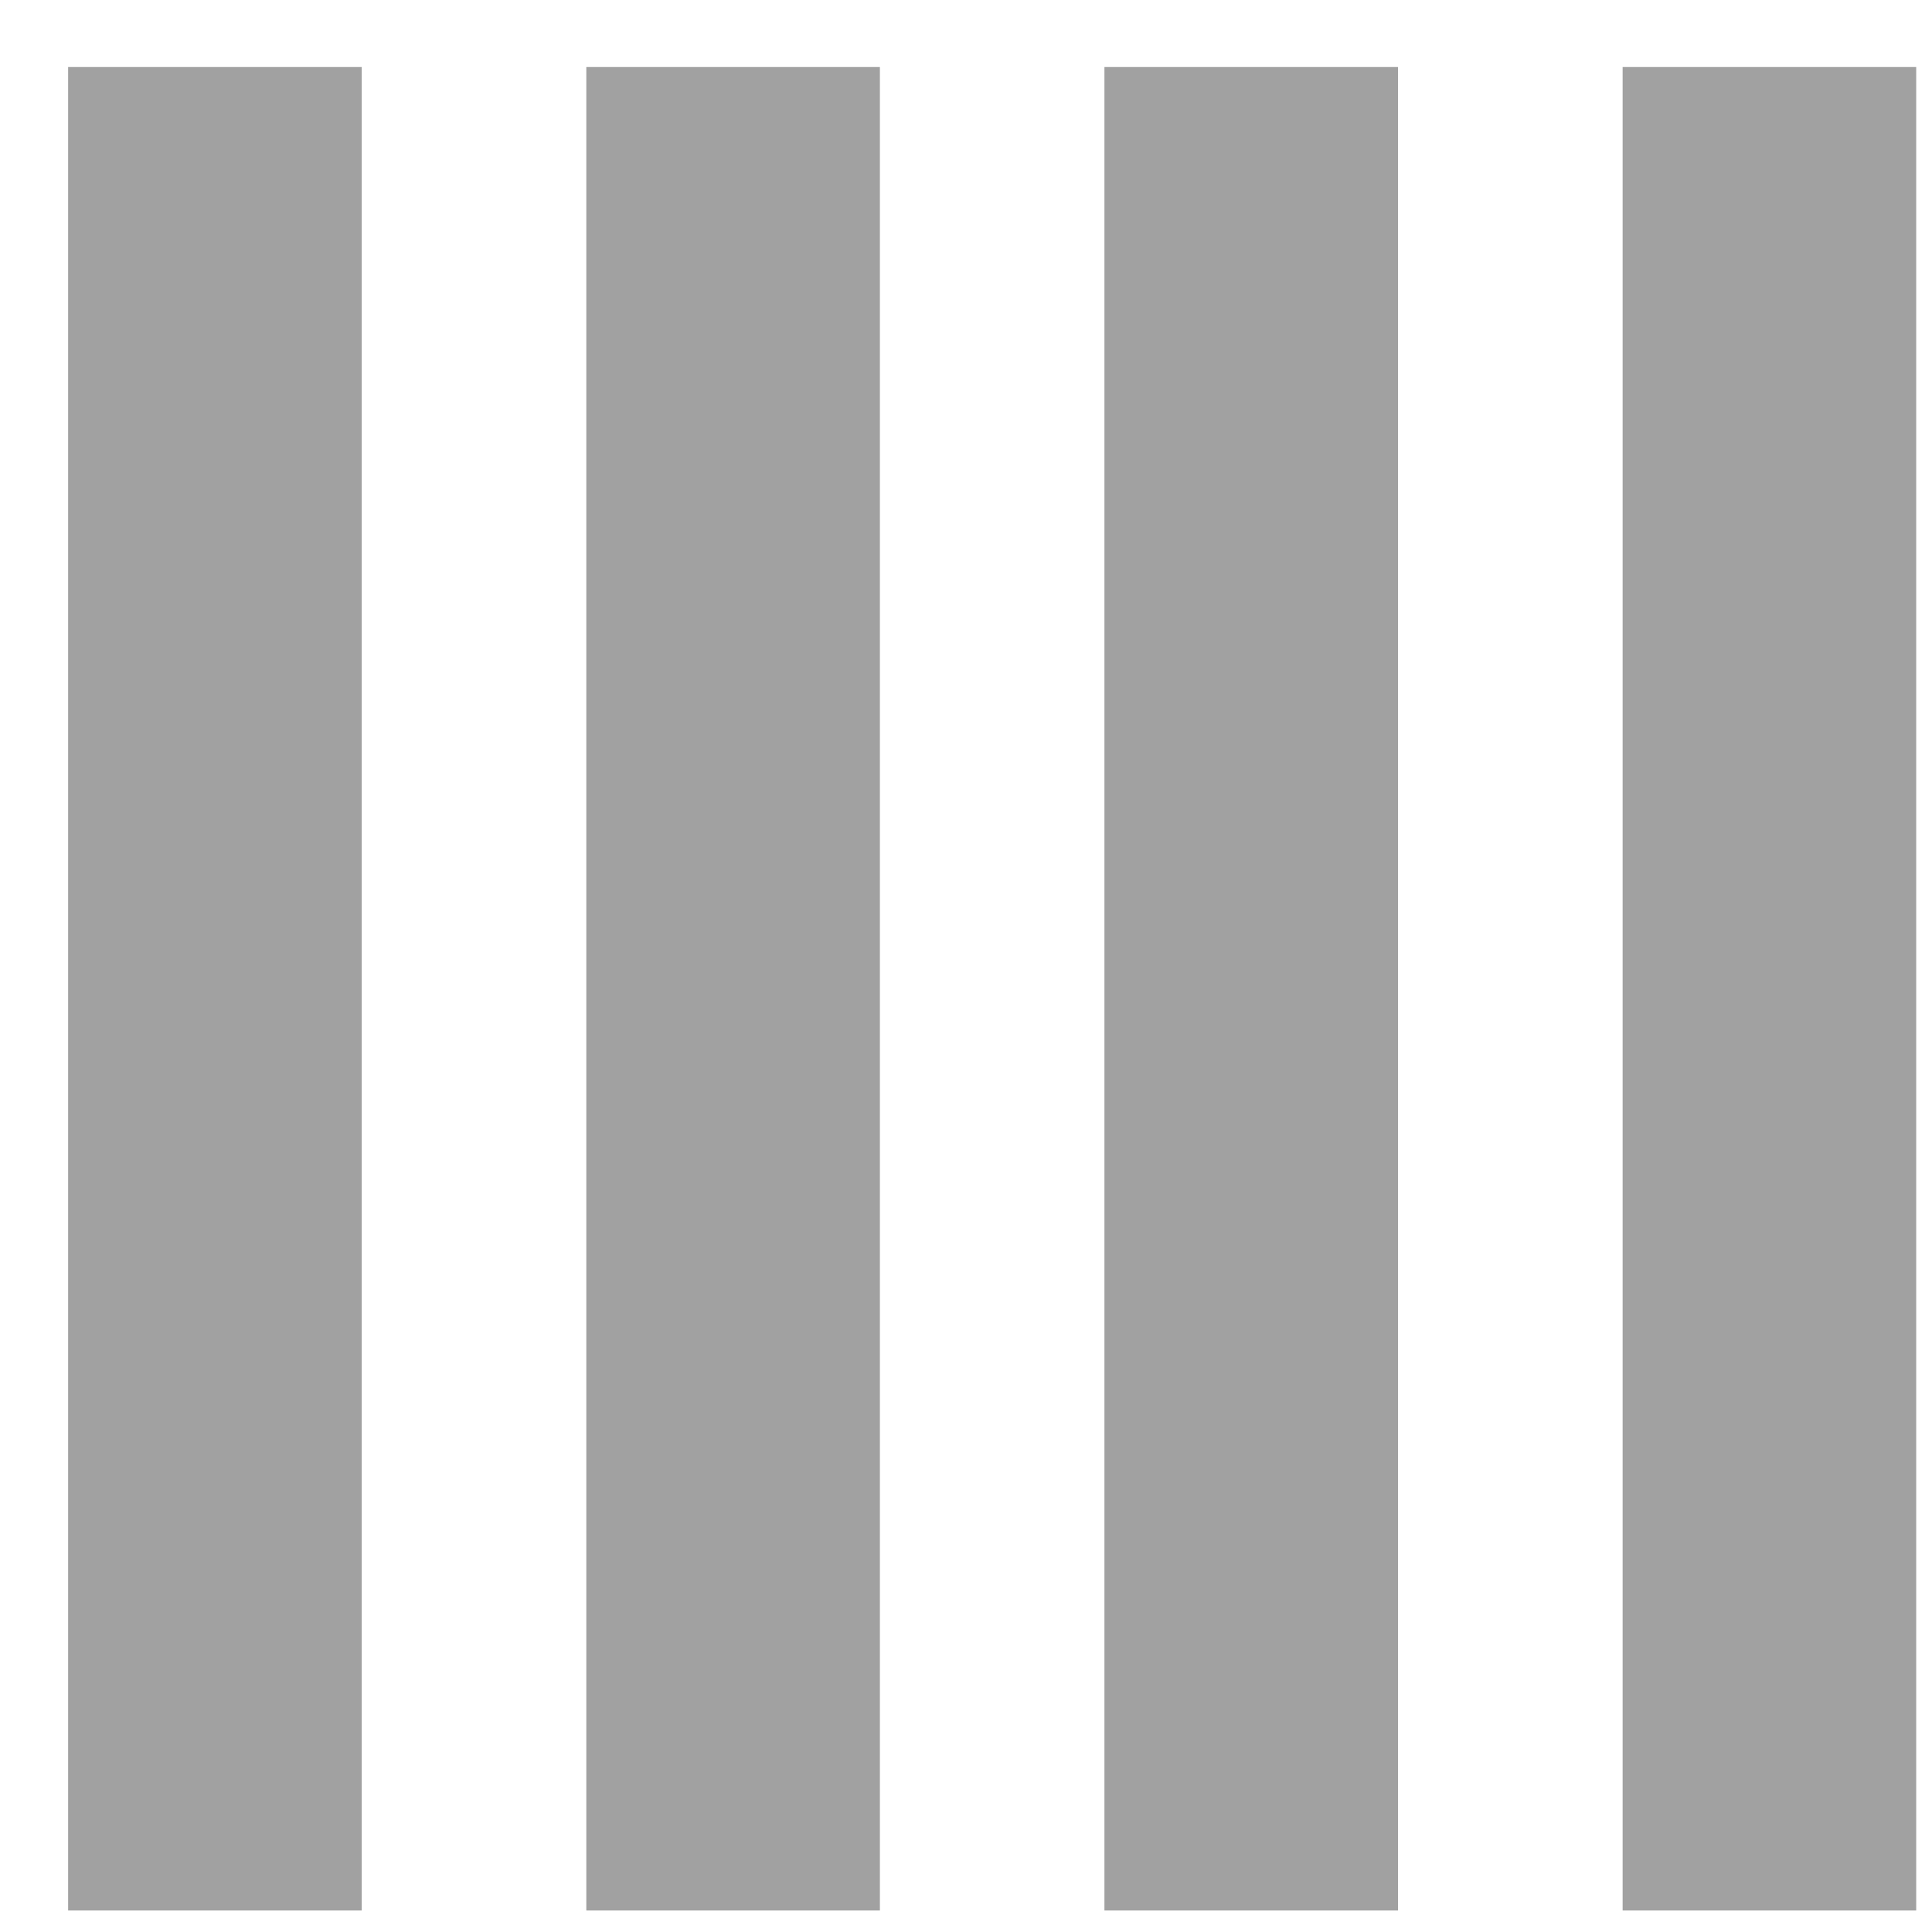
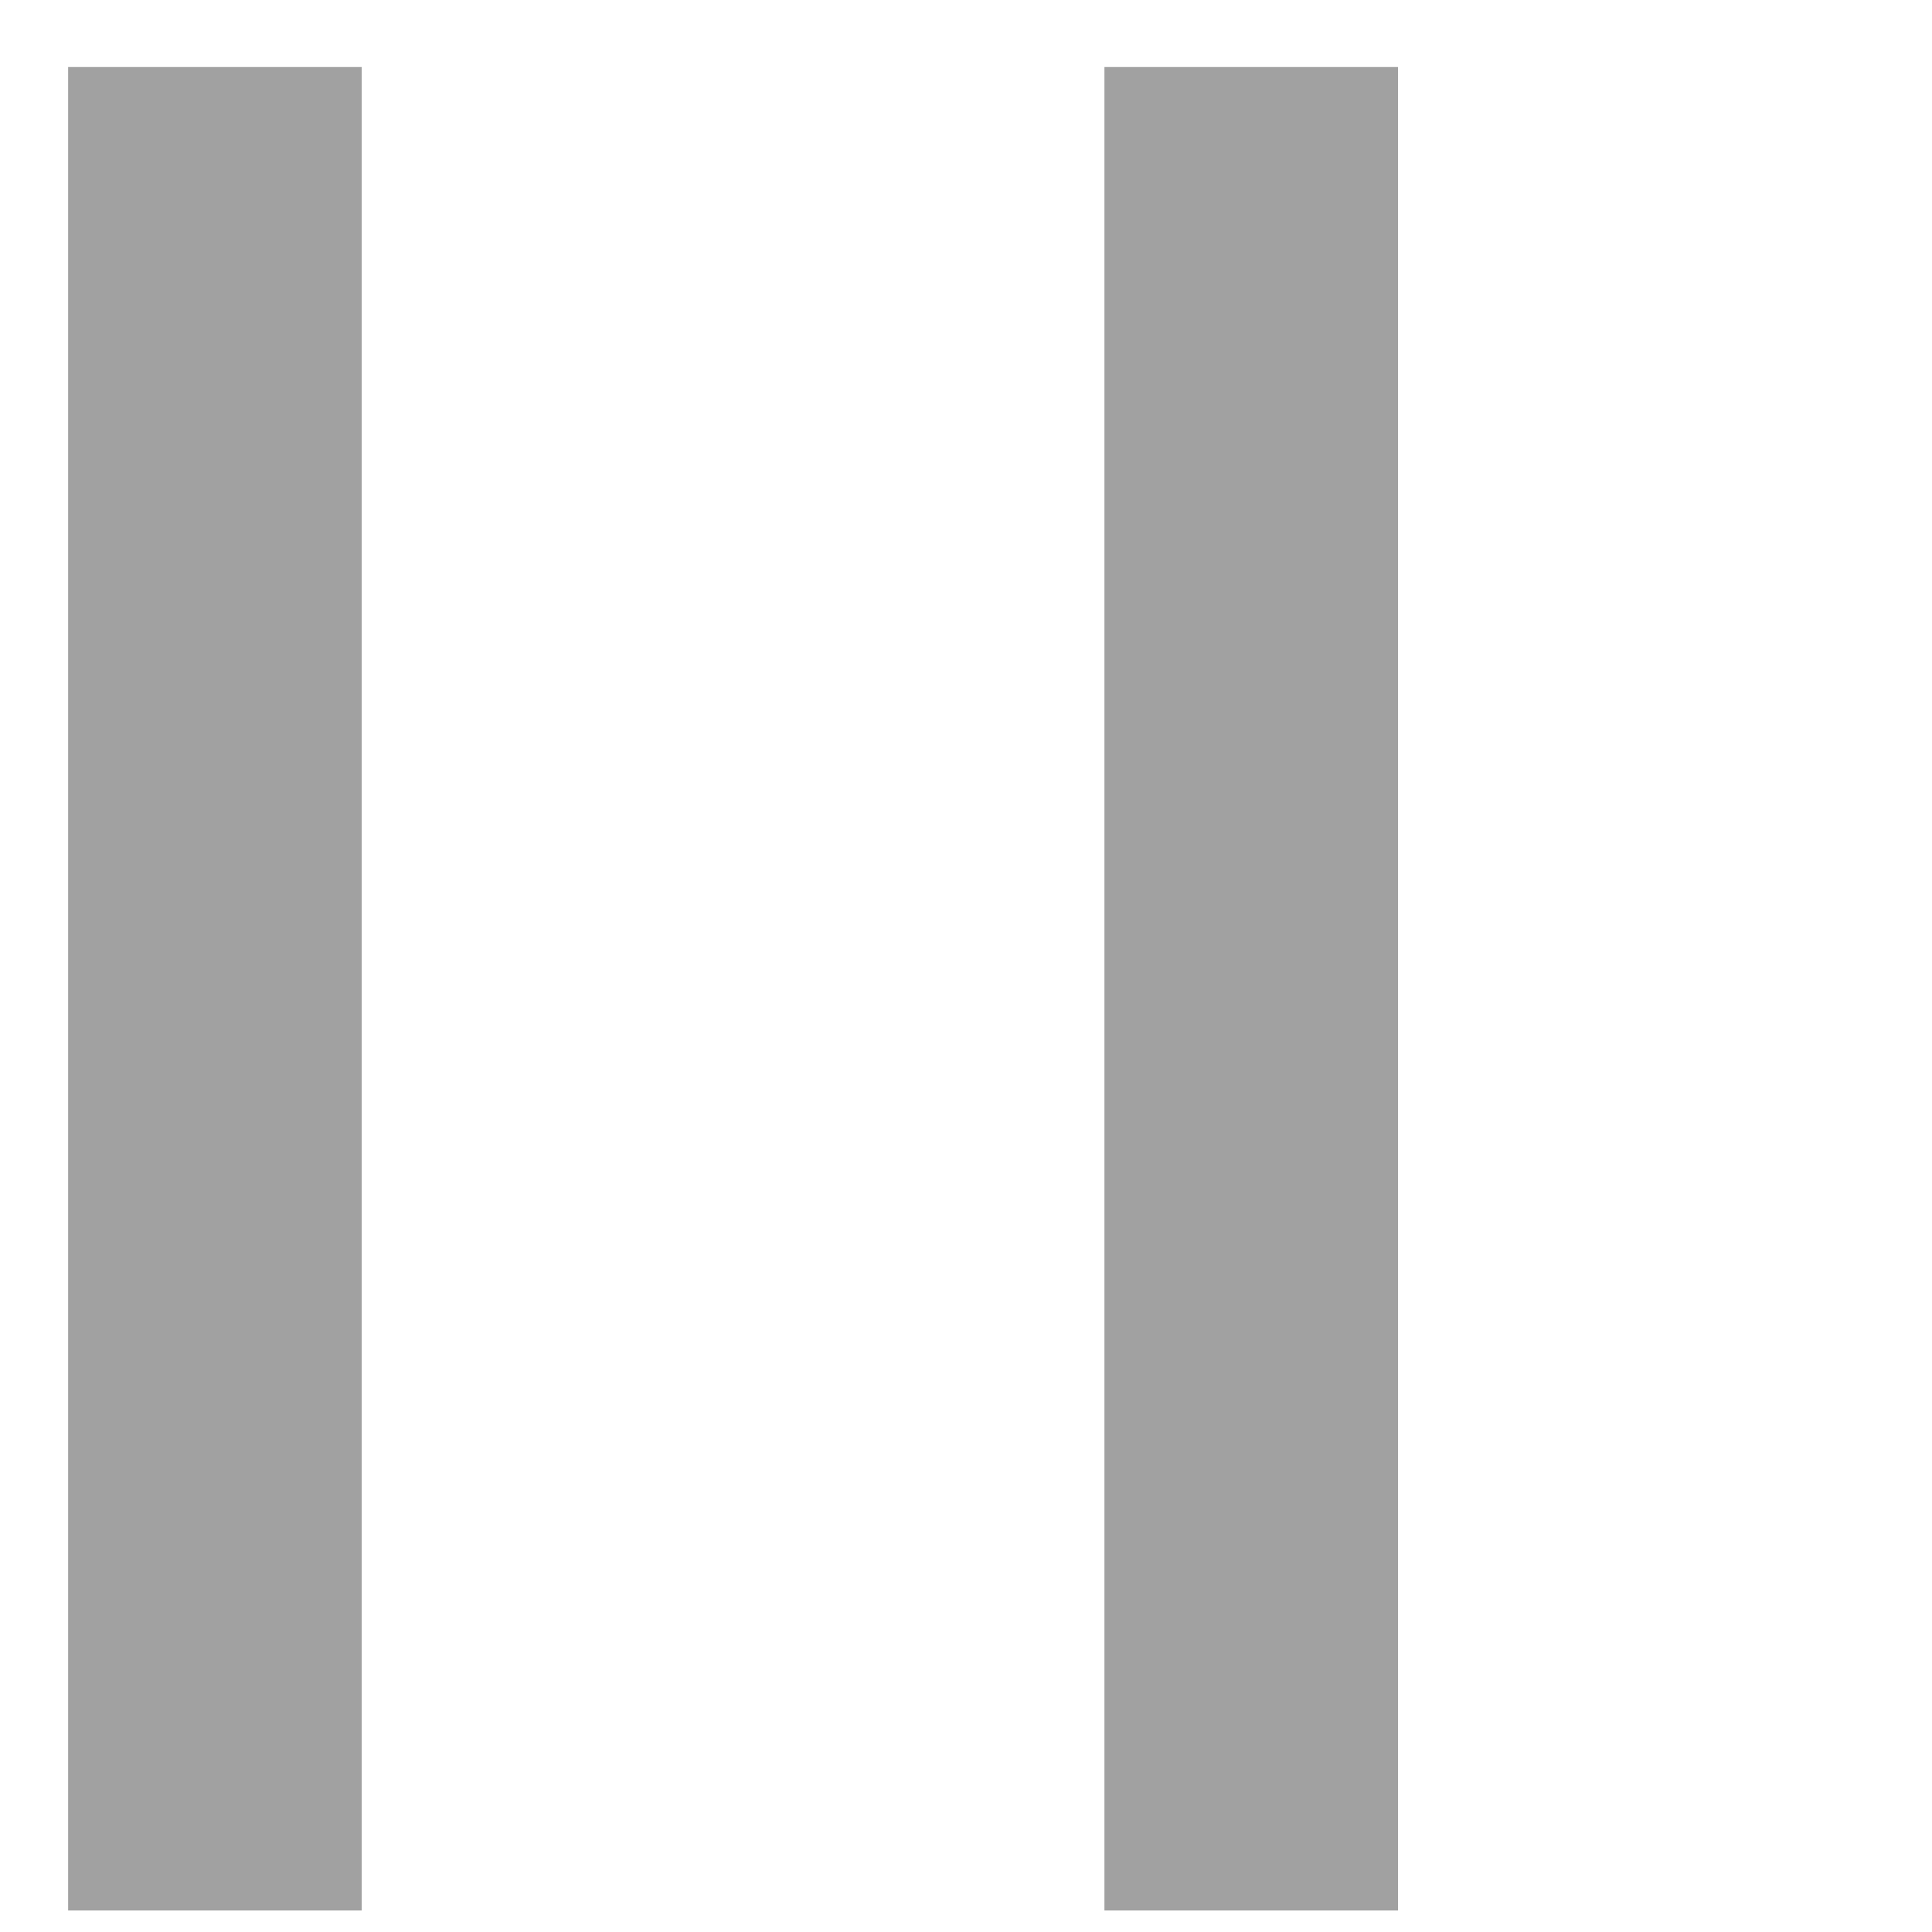
<svg xmlns="http://www.w3.org/2000/svg" width="23" height="23" viewBox="0 0 23 23" fill="none">
-   <path d="M6.98 0.798L10.475 0.798L10.475 22.744L6.98 22.744L6.98 0.798Z" fill="#A1A1A1" />
  <path d="M0.811 0.798L4.306 0.798L4.306 22.744L0.811 22.744L0.811 0.798Z" fill="#A1A1A1" />
-   <path d="M19.317 0.798L22.812 0.798L22.812 22.744L19.317 22.744L19.317 0.798Z" fill="#A1A1A1" />
  <path d="M13.148 0.798L16.643 0.798L16.643 22.744L13.148 22.744L13.148 0.798Z" fill="#A1A1A1" />
</svg>